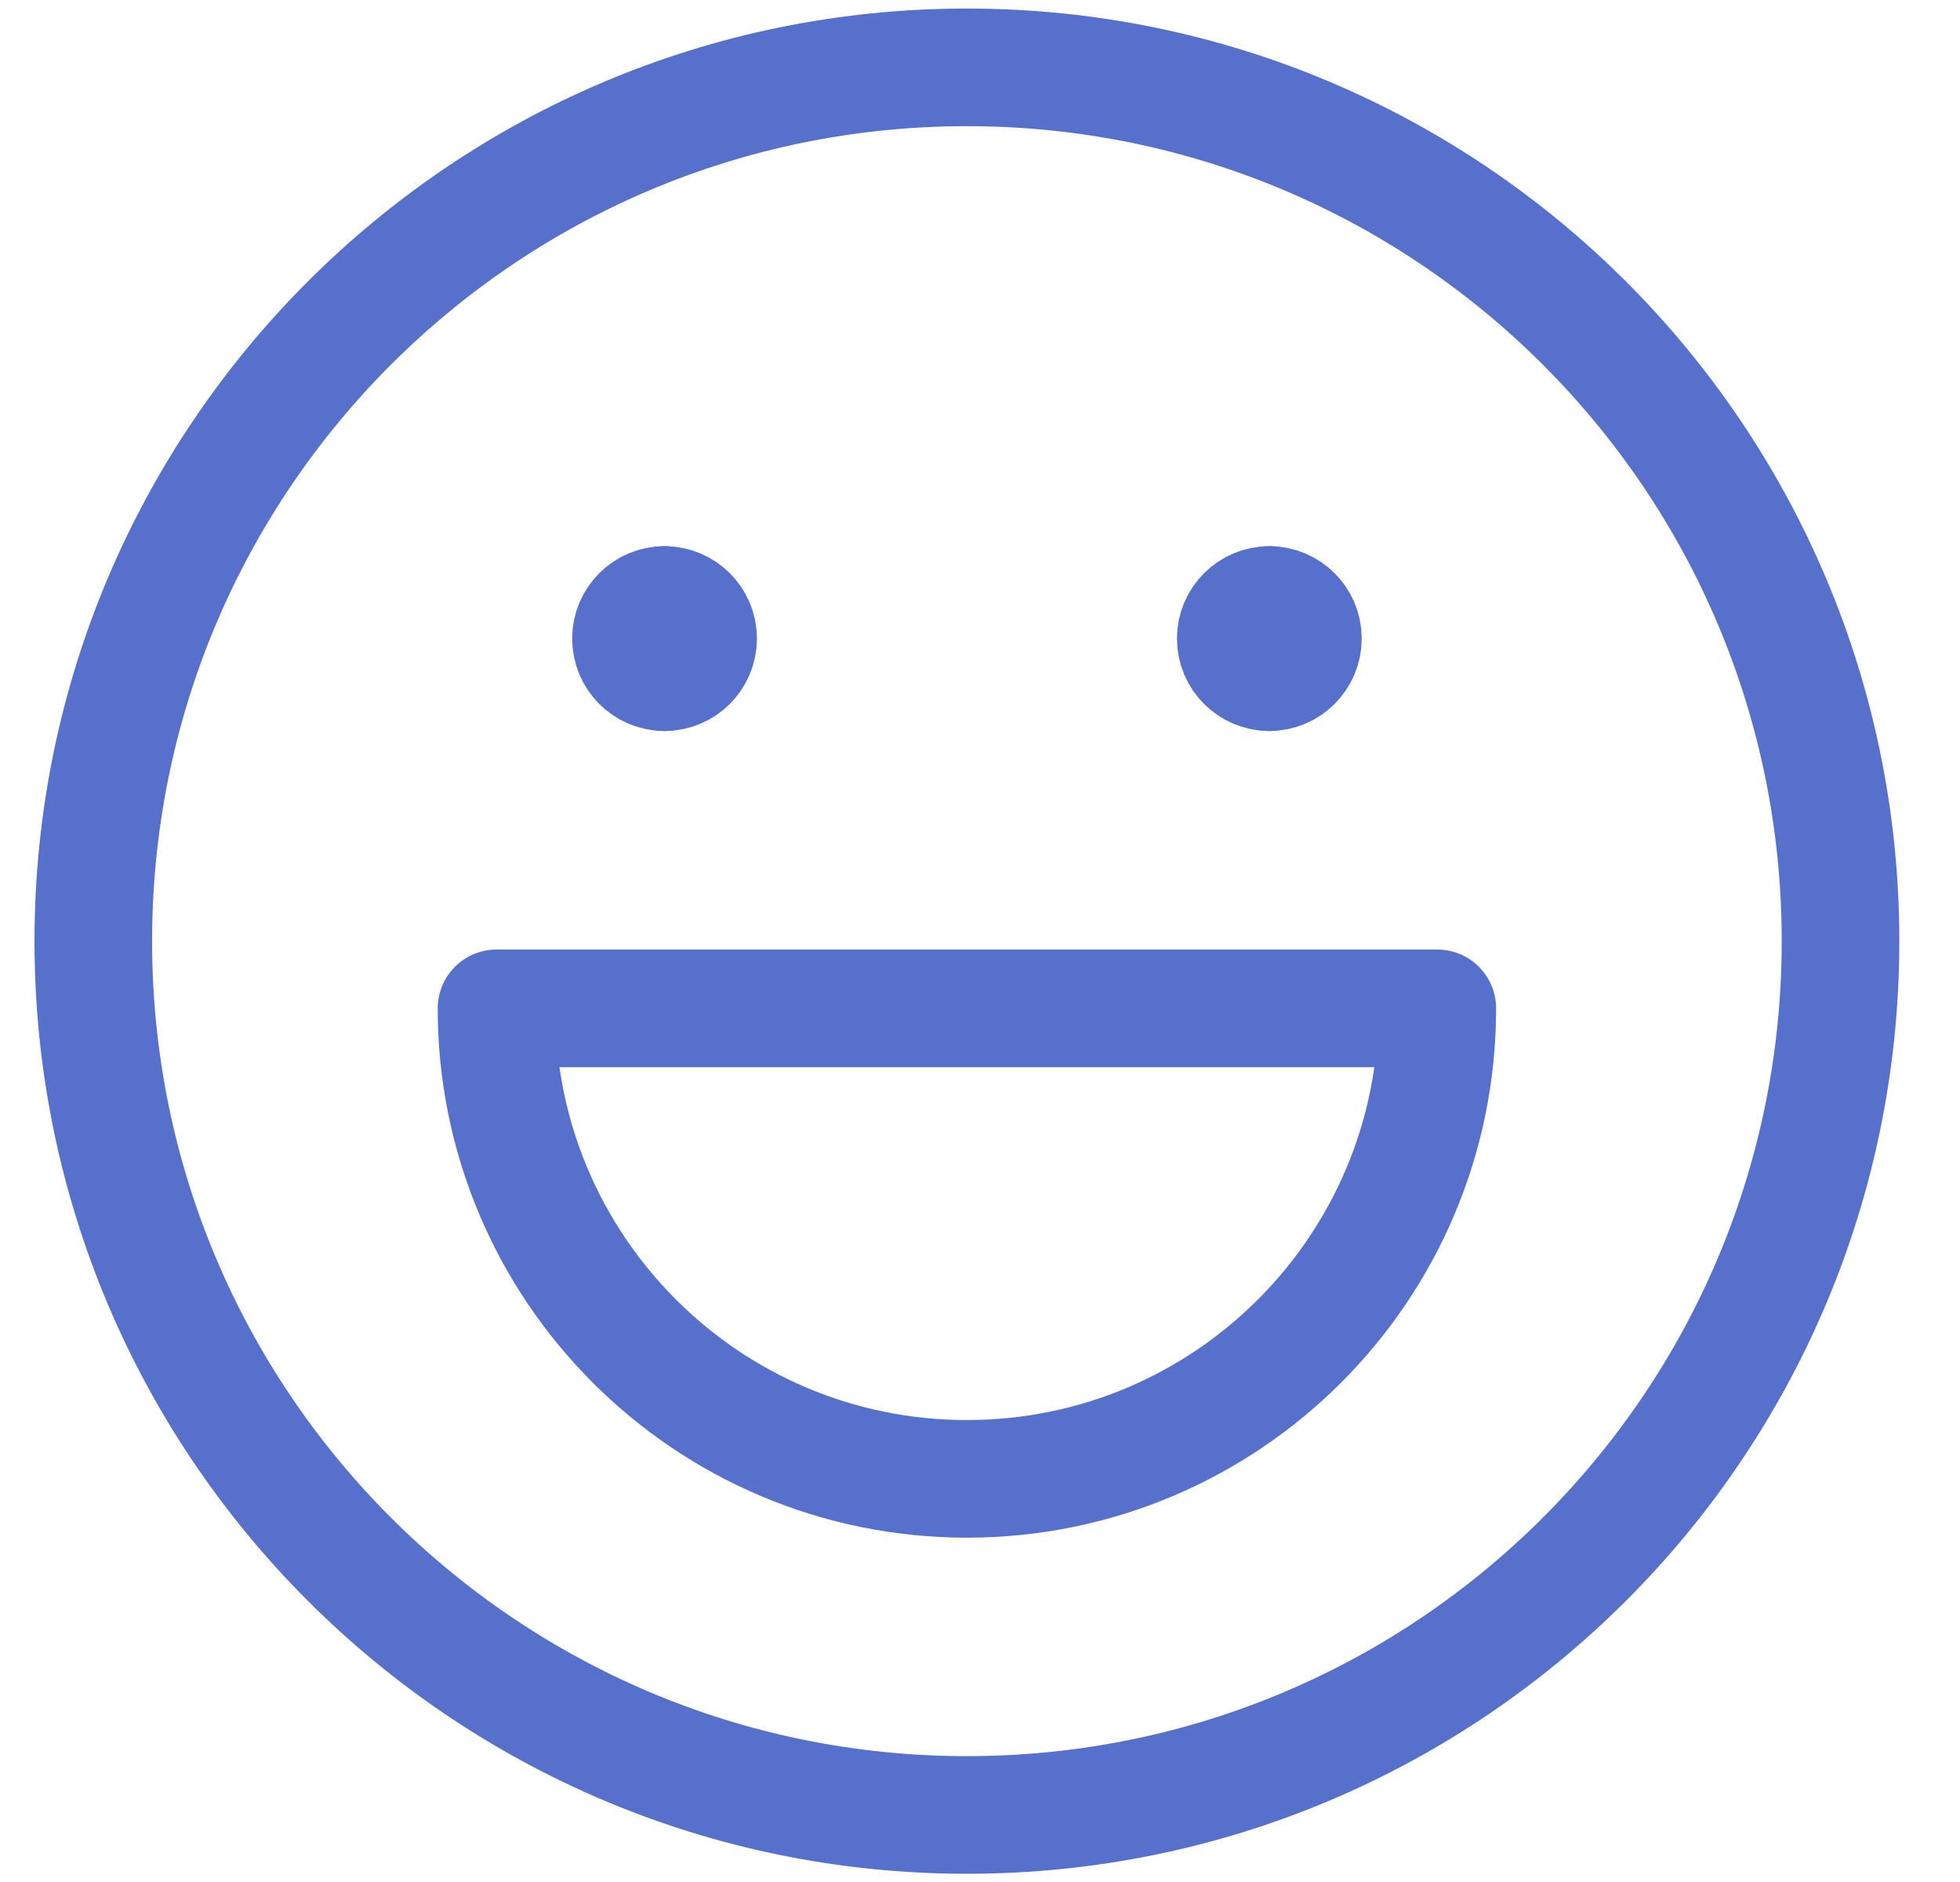
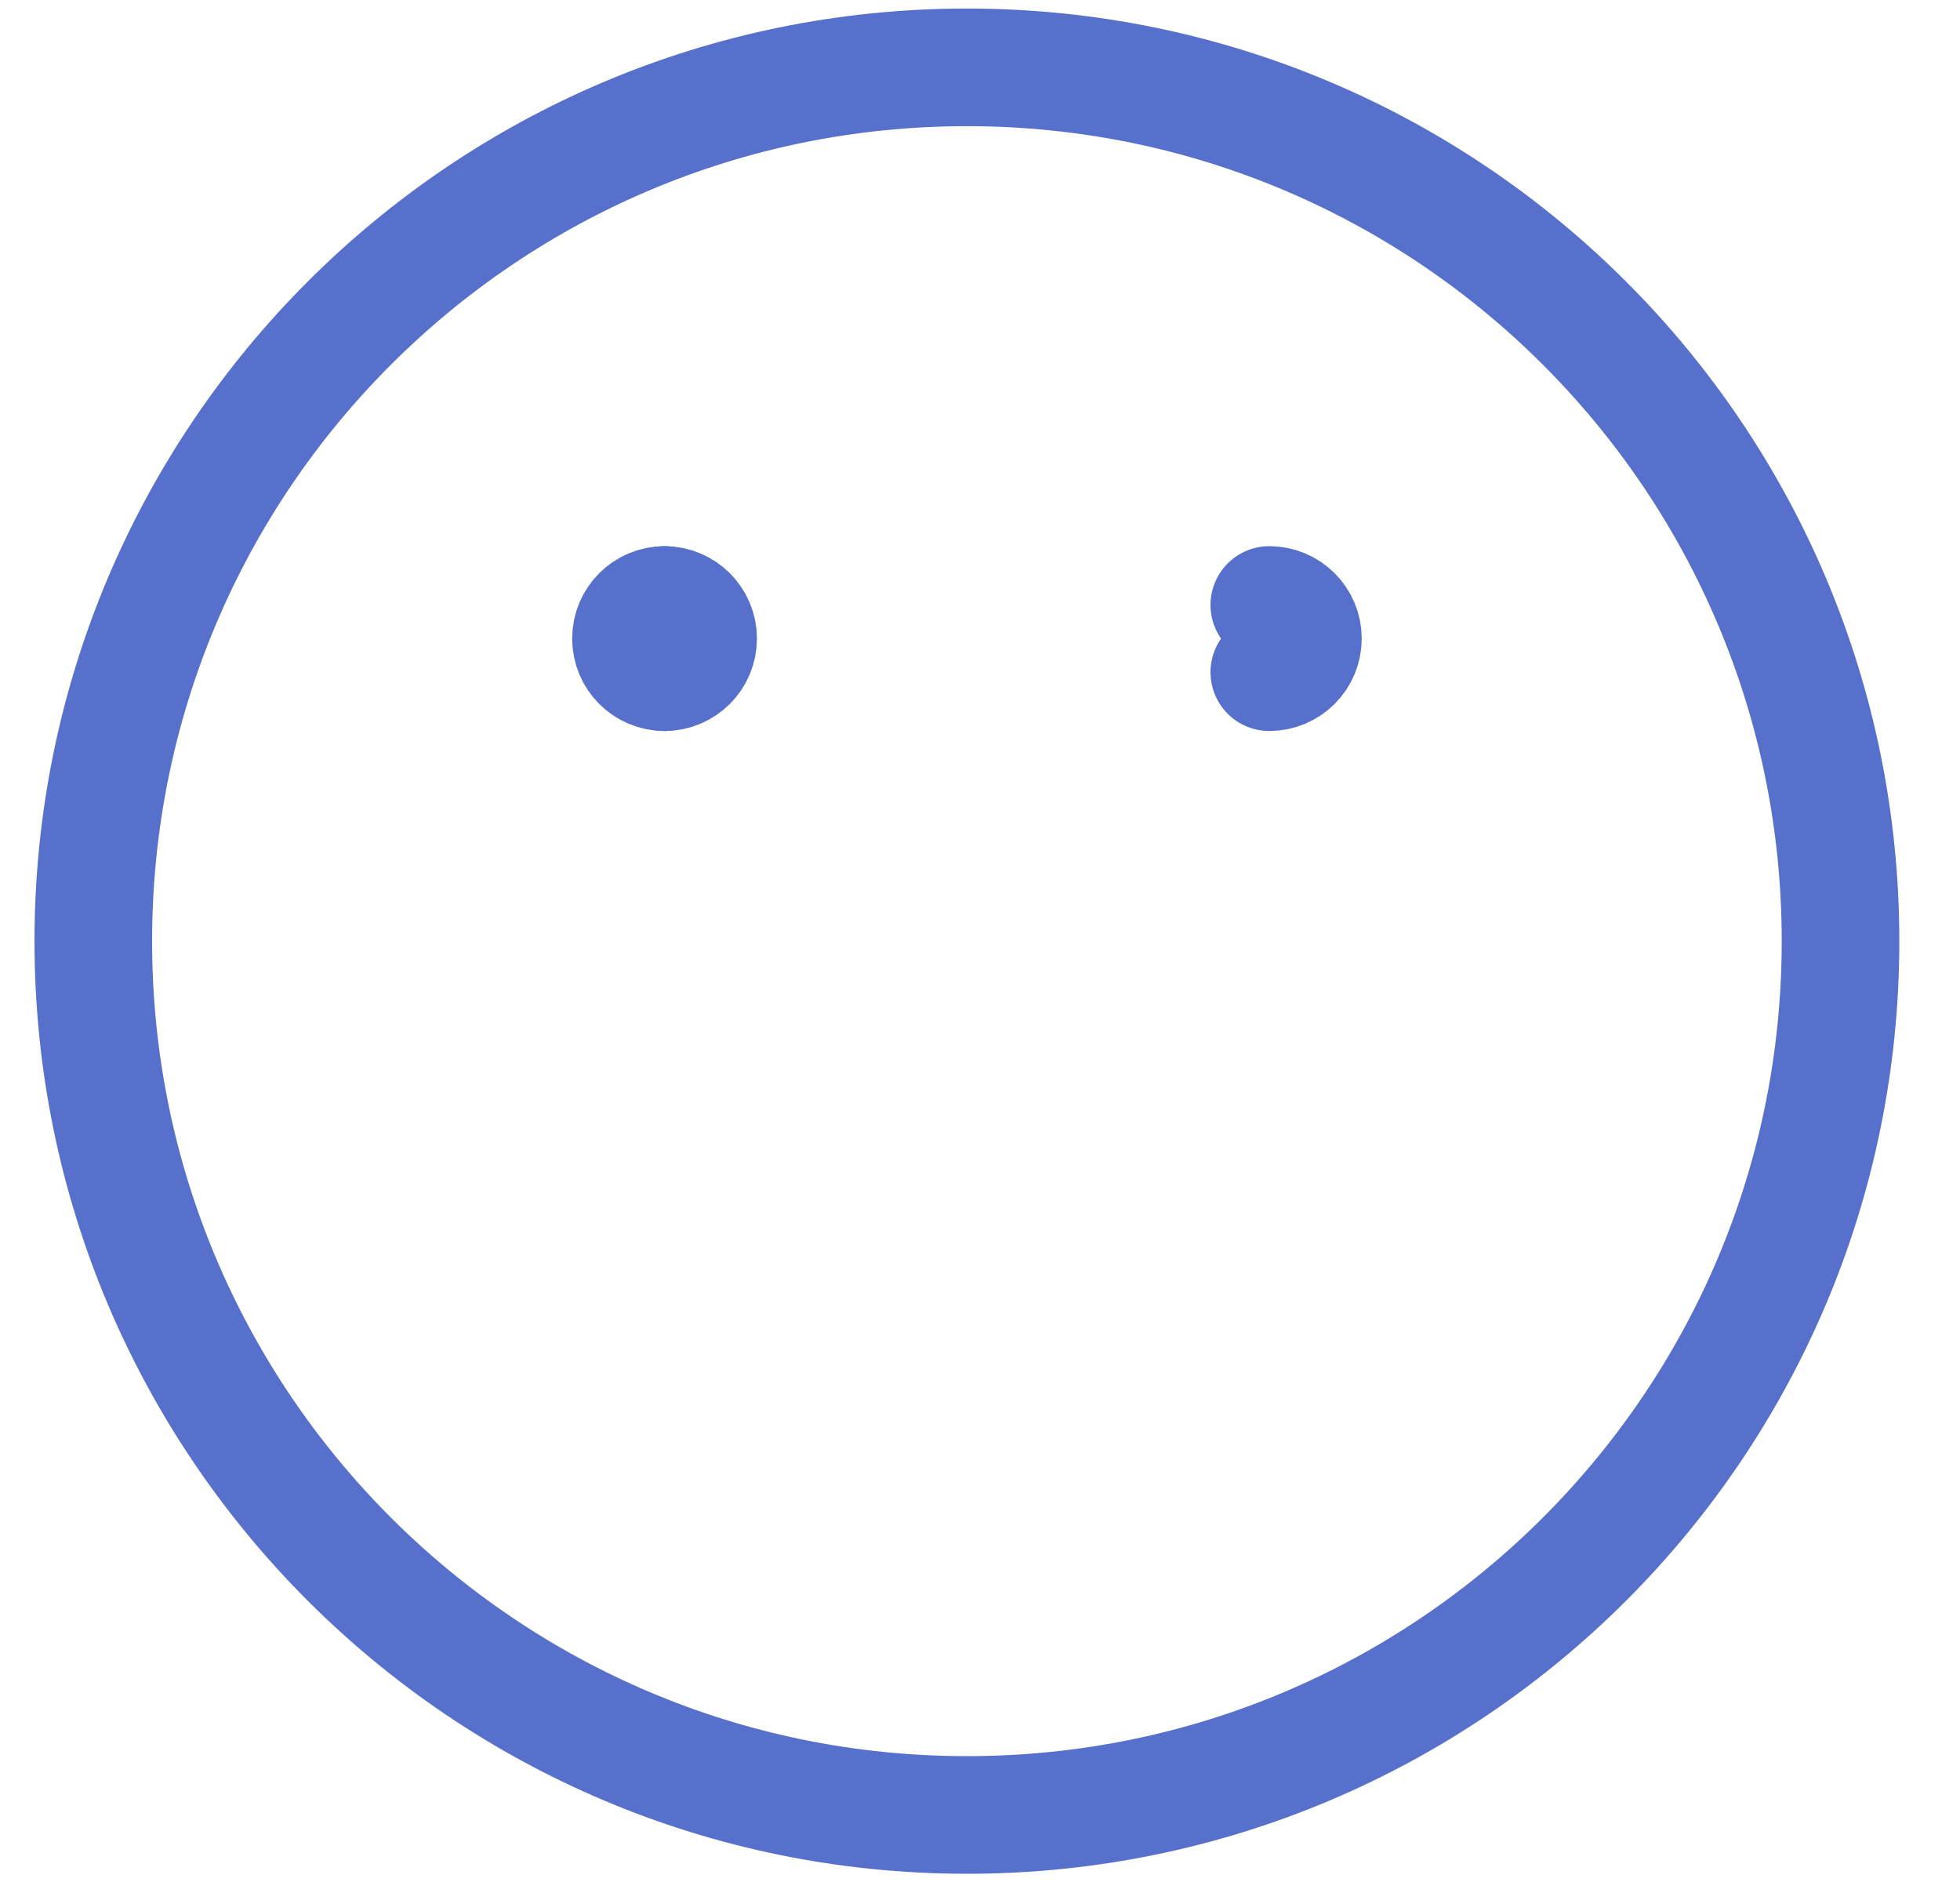
<svg xmlns="http://www.w3.org/2000/svg" width="25" height="24" viewBox="0 0 25 24" fill="none">
  <path d="M8.476 8.572C8.239 8.572 8.048 8.38 8.048 8.143C8.048 7.907 8.239 7.715 8.476 7.715" stroke="#5770CB" stroke-width="1.5" stroke-linecap="round" stroke-linejoin="round" />
  <path d="M8.476 8.572C8.713 8.572 8.905 8.38 8.905 8.143C8.905 7.907 8.713 7.715 8.476 7.715" stroke="#5770CB" stroke-width="1.5" stroke-linecap="round" stroke-linejoin="round" />
-   <path d="M16.191 8.572C15.954 8.572 15.762 8.38 15.762 8.143C15.762 7.907 15.954 7.715 16.191 7.715" stroke="#5770CB" stroke-width="1.5" stroke-linecap="round" stroke-linejoin="round" />
  <path d="M16.19 8.572C16.427 8.572 16.619 8.38 16.619 8.143C16.619 7.907 16.427 7.715 16.19 7.715" stroke="#5770CB" stroke-width="1.5" stroke-linecap="round" stroke-linejoin="round" />
  <path d="M12.333 23.145C18.487 23.145 23.476 18.156 23.476 12.002C23.476 5.848 18.487 0.859 12.333 0.859C6.179 0.859 1.19 5.848 1.19 12.002C1.19 18.156 6.179 23.145 12.333 23.145Z" stroke="#5770CB" stroke-width="1.5" stroke-linecap="round" stroke-linejoin="round" />
-   <path d="M12.333 18.859C15.647 18.859 18.333 16.173 18.333 12.859H6.333C6.333 16.173 9.02 18.859 12.333 18.859Z" stroke="#5770CB" stroke-width="1.5" stroke-linecap="round" stroke-linejoin="round" />
</svg>